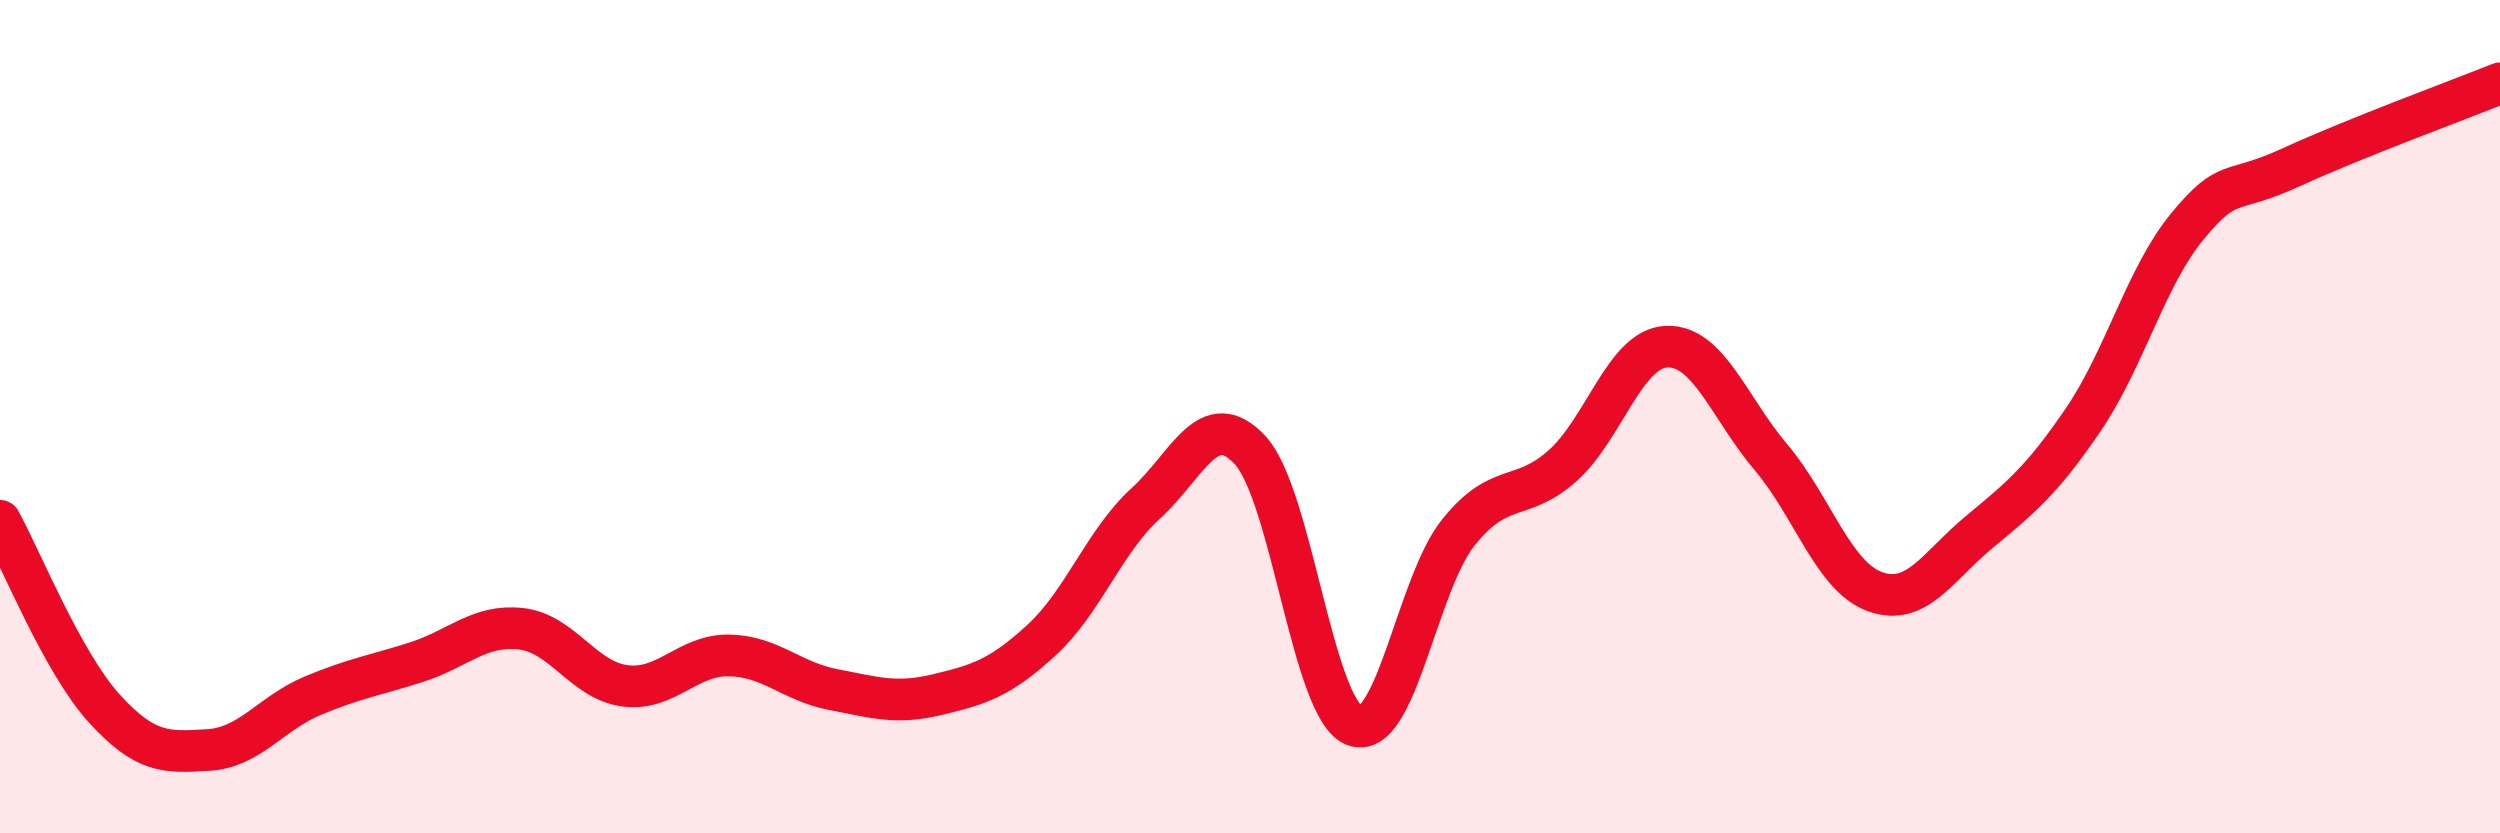
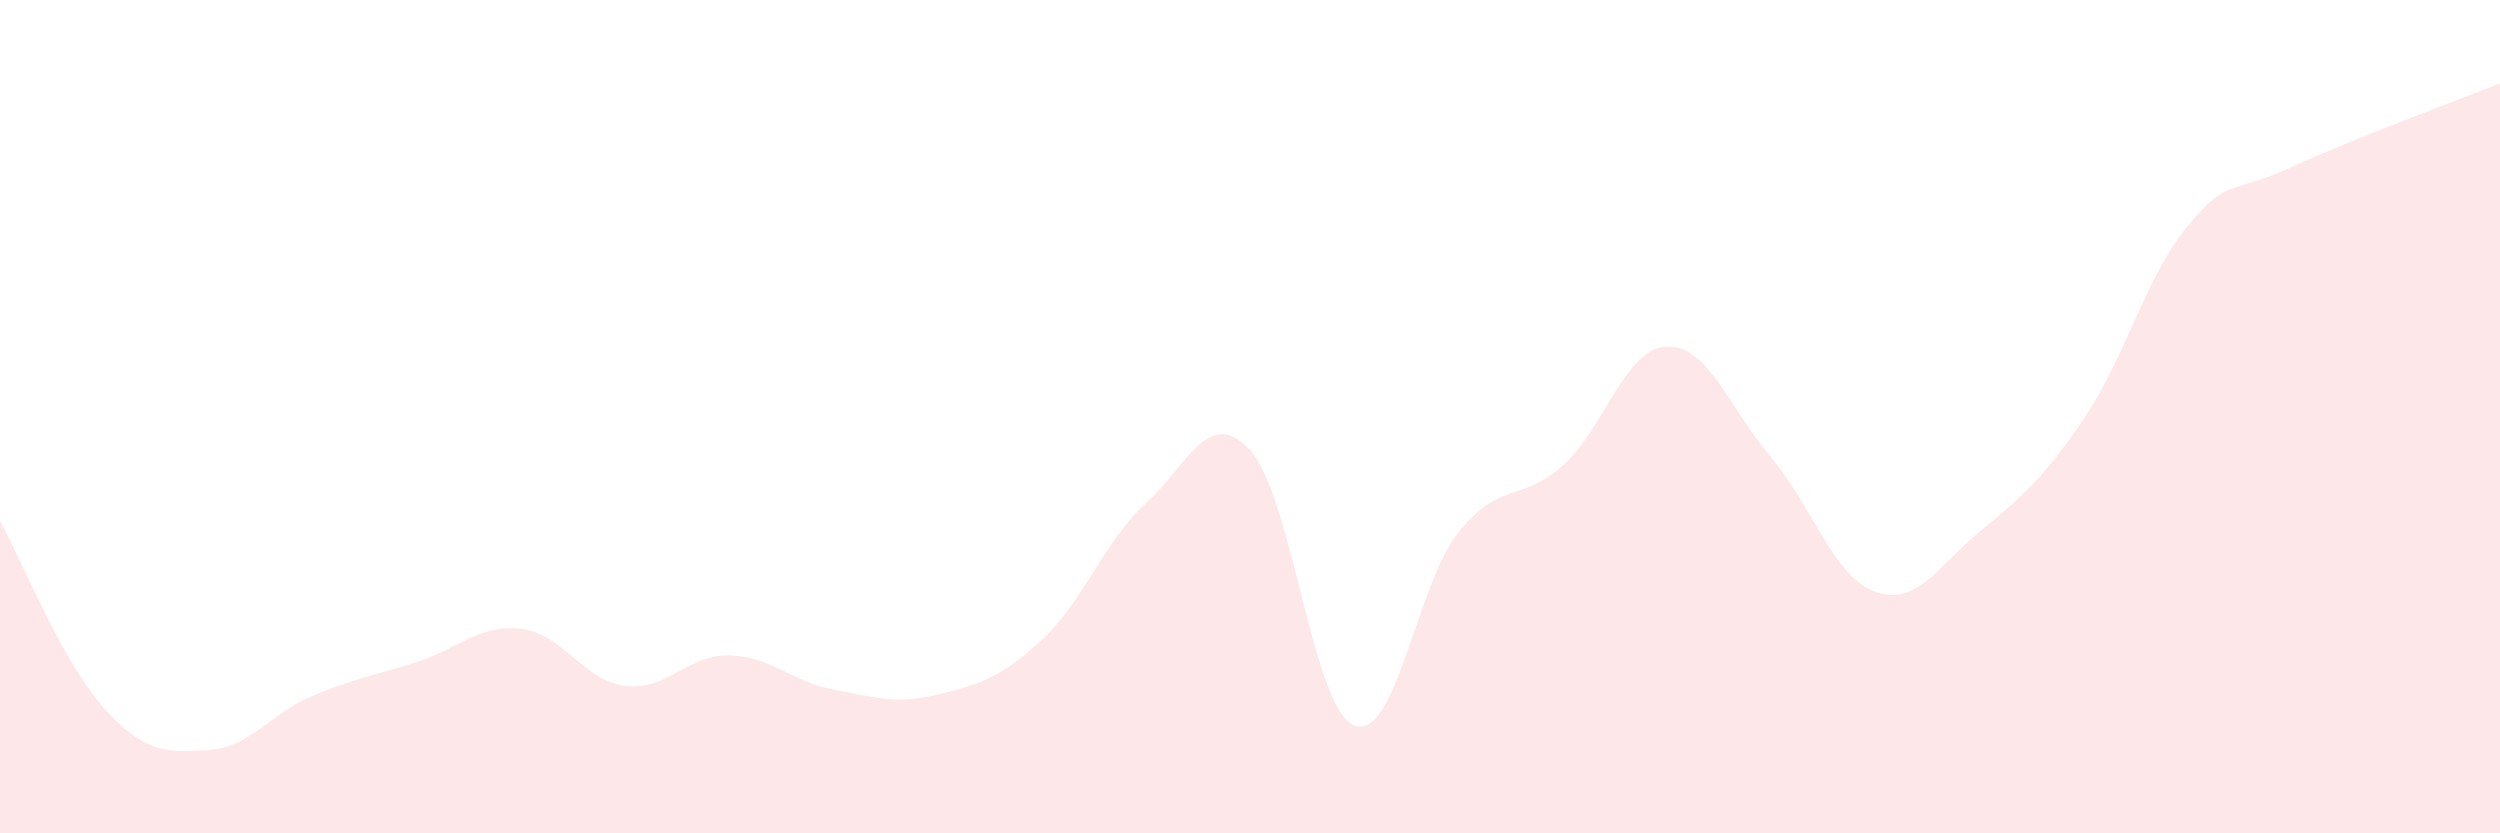
<svg xmlns="http://www.w3.org/2000/svg" width="60" height="20" viewBox="0 0 60 20">
  <path d="M 0,12.5 C 0.5,13.4 1.5,15.9 2.5,17 C 3.5,18.1 4,18.06 5,18 C 6,17.94 6.5,17.12 7.5,16.7 C 8.5,16.28 9,16.21 10,15.89 C 11,15.57 11.5,14.98 12.5,15.09 C 13.5,15.2 14,16.33 15,16.46 C 16,16.59 16.5,15.71 17.5,15.73 C 18.5,15.75 19,16.36 20,16.55 C 21,16.74 21.5,16.91 22.5,16.67 C 23.5,16.43 24,16.28 25,15.36 C 26,14.44 26.5,12.99 27.5,12.08 C 28.5,11.17 29,9.73 30,10.8 C 31,11.87 31.5,17.01 32.5,17.41 C 33.5,17.81 34,14.03 35,12.78 C 36,11.53 36.5,12.07 37.5,11.18 C 38.5,10.29 39,8.36 40,8.32 C 41,8.28 41.5,9.79 42.5,10.97 C 43.5,12.15 44,13.84 45,14.2 C 46,14.56 46.5,13.6 47.5,12.77 C 48.5,11.94 49,11.54 50,10.07 C 51,8.6 51.5,6.64 52.5,5.43 C 53.5,4.22 53.5,4.7 55,4.01 C 56.5,3.32 59,2.4 60,2L60 20L0 20Z" fill="#EB0A25" opacity="0.1" stroke-linecap="round" stroke-linejoin="round" />
-   <path d="M 0,12.5 C 0.5,13.4 1.5,15.9 2.5,17 C 3.5,18.1 4,18.06 5,18 C 6,17.94 6.5,17.12 7.5,16.7 C 8.5,16.28 9,16.21 10,15.89 C 11,15.57 11.5,14.98 12.5,15.09 C 13.5,15.2 14,16.33 15,16.46 C 16,16.59 16.5,15.71 17.5,15.73 C 18.5,15.75 19,16.36 20,16.55 C 21,16.74 21.5,16.91 22.5,16.67 C 23.5,16.43 24,16.28 25,15.36 C 26,14.44 26.5,12.99 27.5,12.08 C 28.5,11.17 29,9.73 30,10.8 C 31,11.87 31.5,17.01 32.5,17.41 C 33.5,17.81 34,14.03 35,12.78 C 36,11.53 36.5,12.07 37.5,11.18 C 38.5,10.29 39,8.36 40,8.32 C 41,8.28 41.5,9.79 42.5,10.97 C 43.5,12.15 44,13.84 45,14.2 C 46,14.56 46.5,13.6 47.5,12.77 C 48.5,11.94 49,11.54 50,10.07 C 51,8.6 51.5,6.64 52.5,5.43 C 53.5,4.22 53.5,4.7 55,4.01 C 56.5,3.32 59,2.4 60,2" stroke="#EB0A25" stroke-width="1" fill="none" stroke-linecap="round" stroke-linejoin="round" />
</svg>